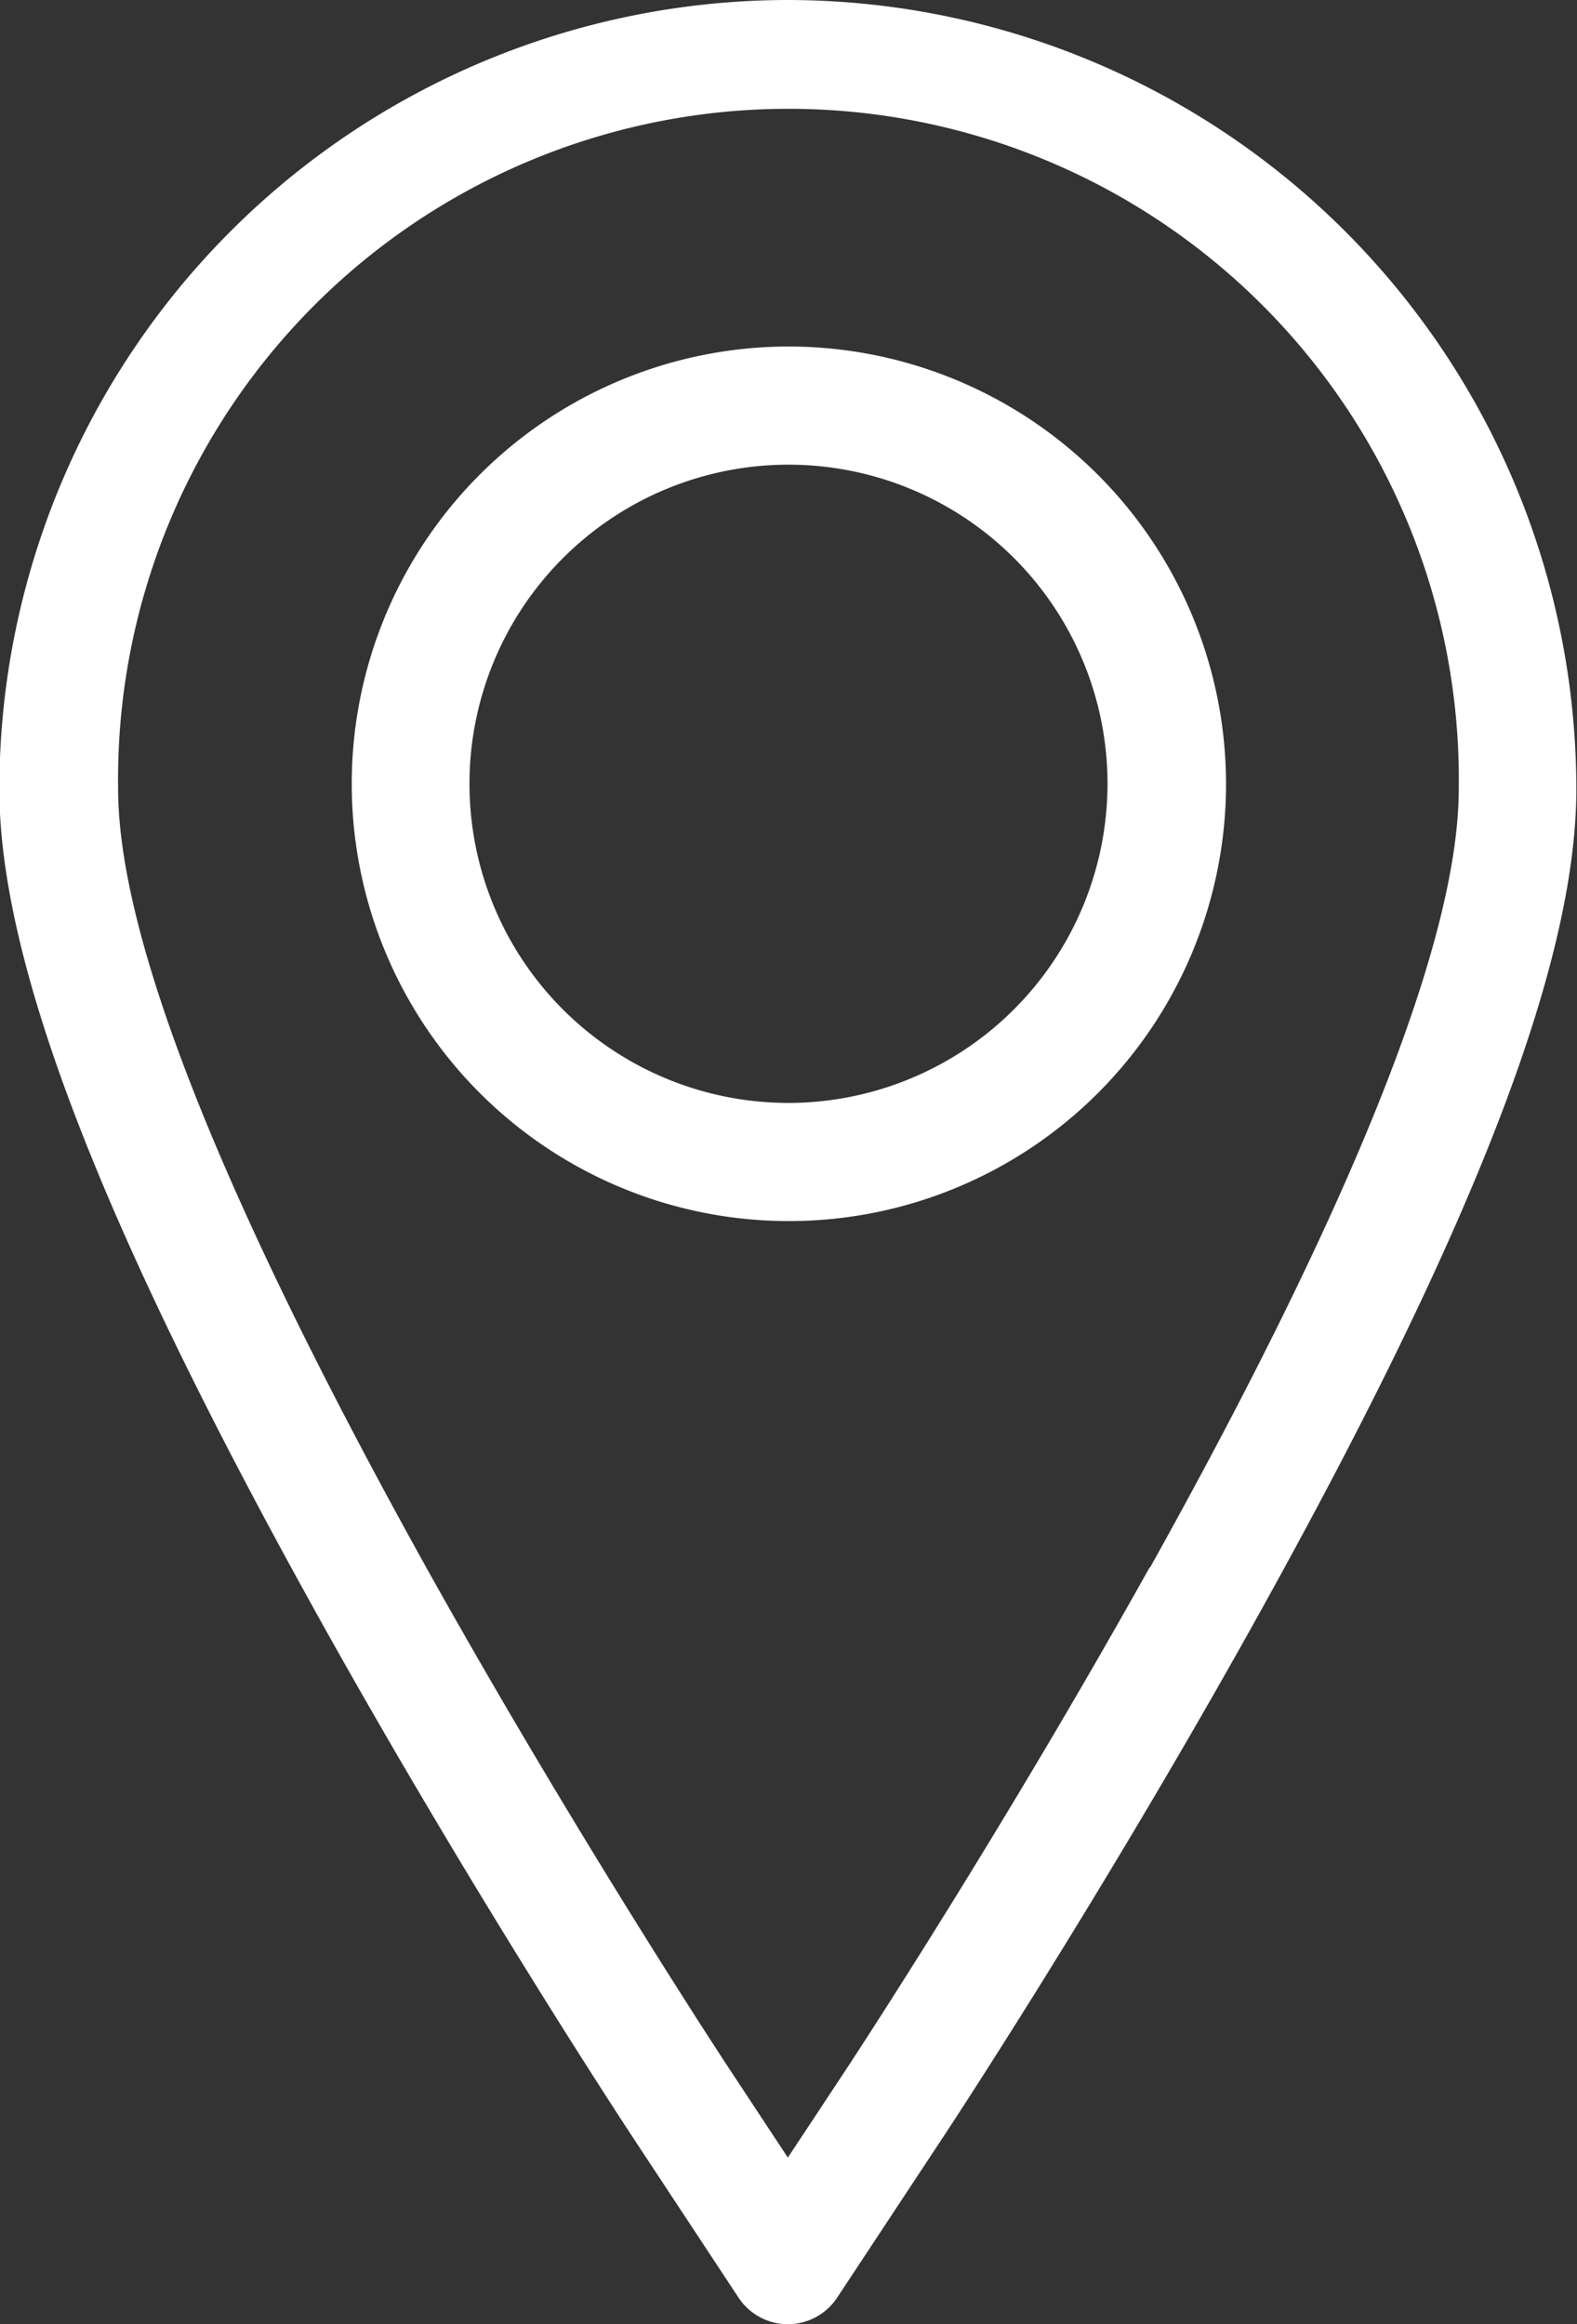
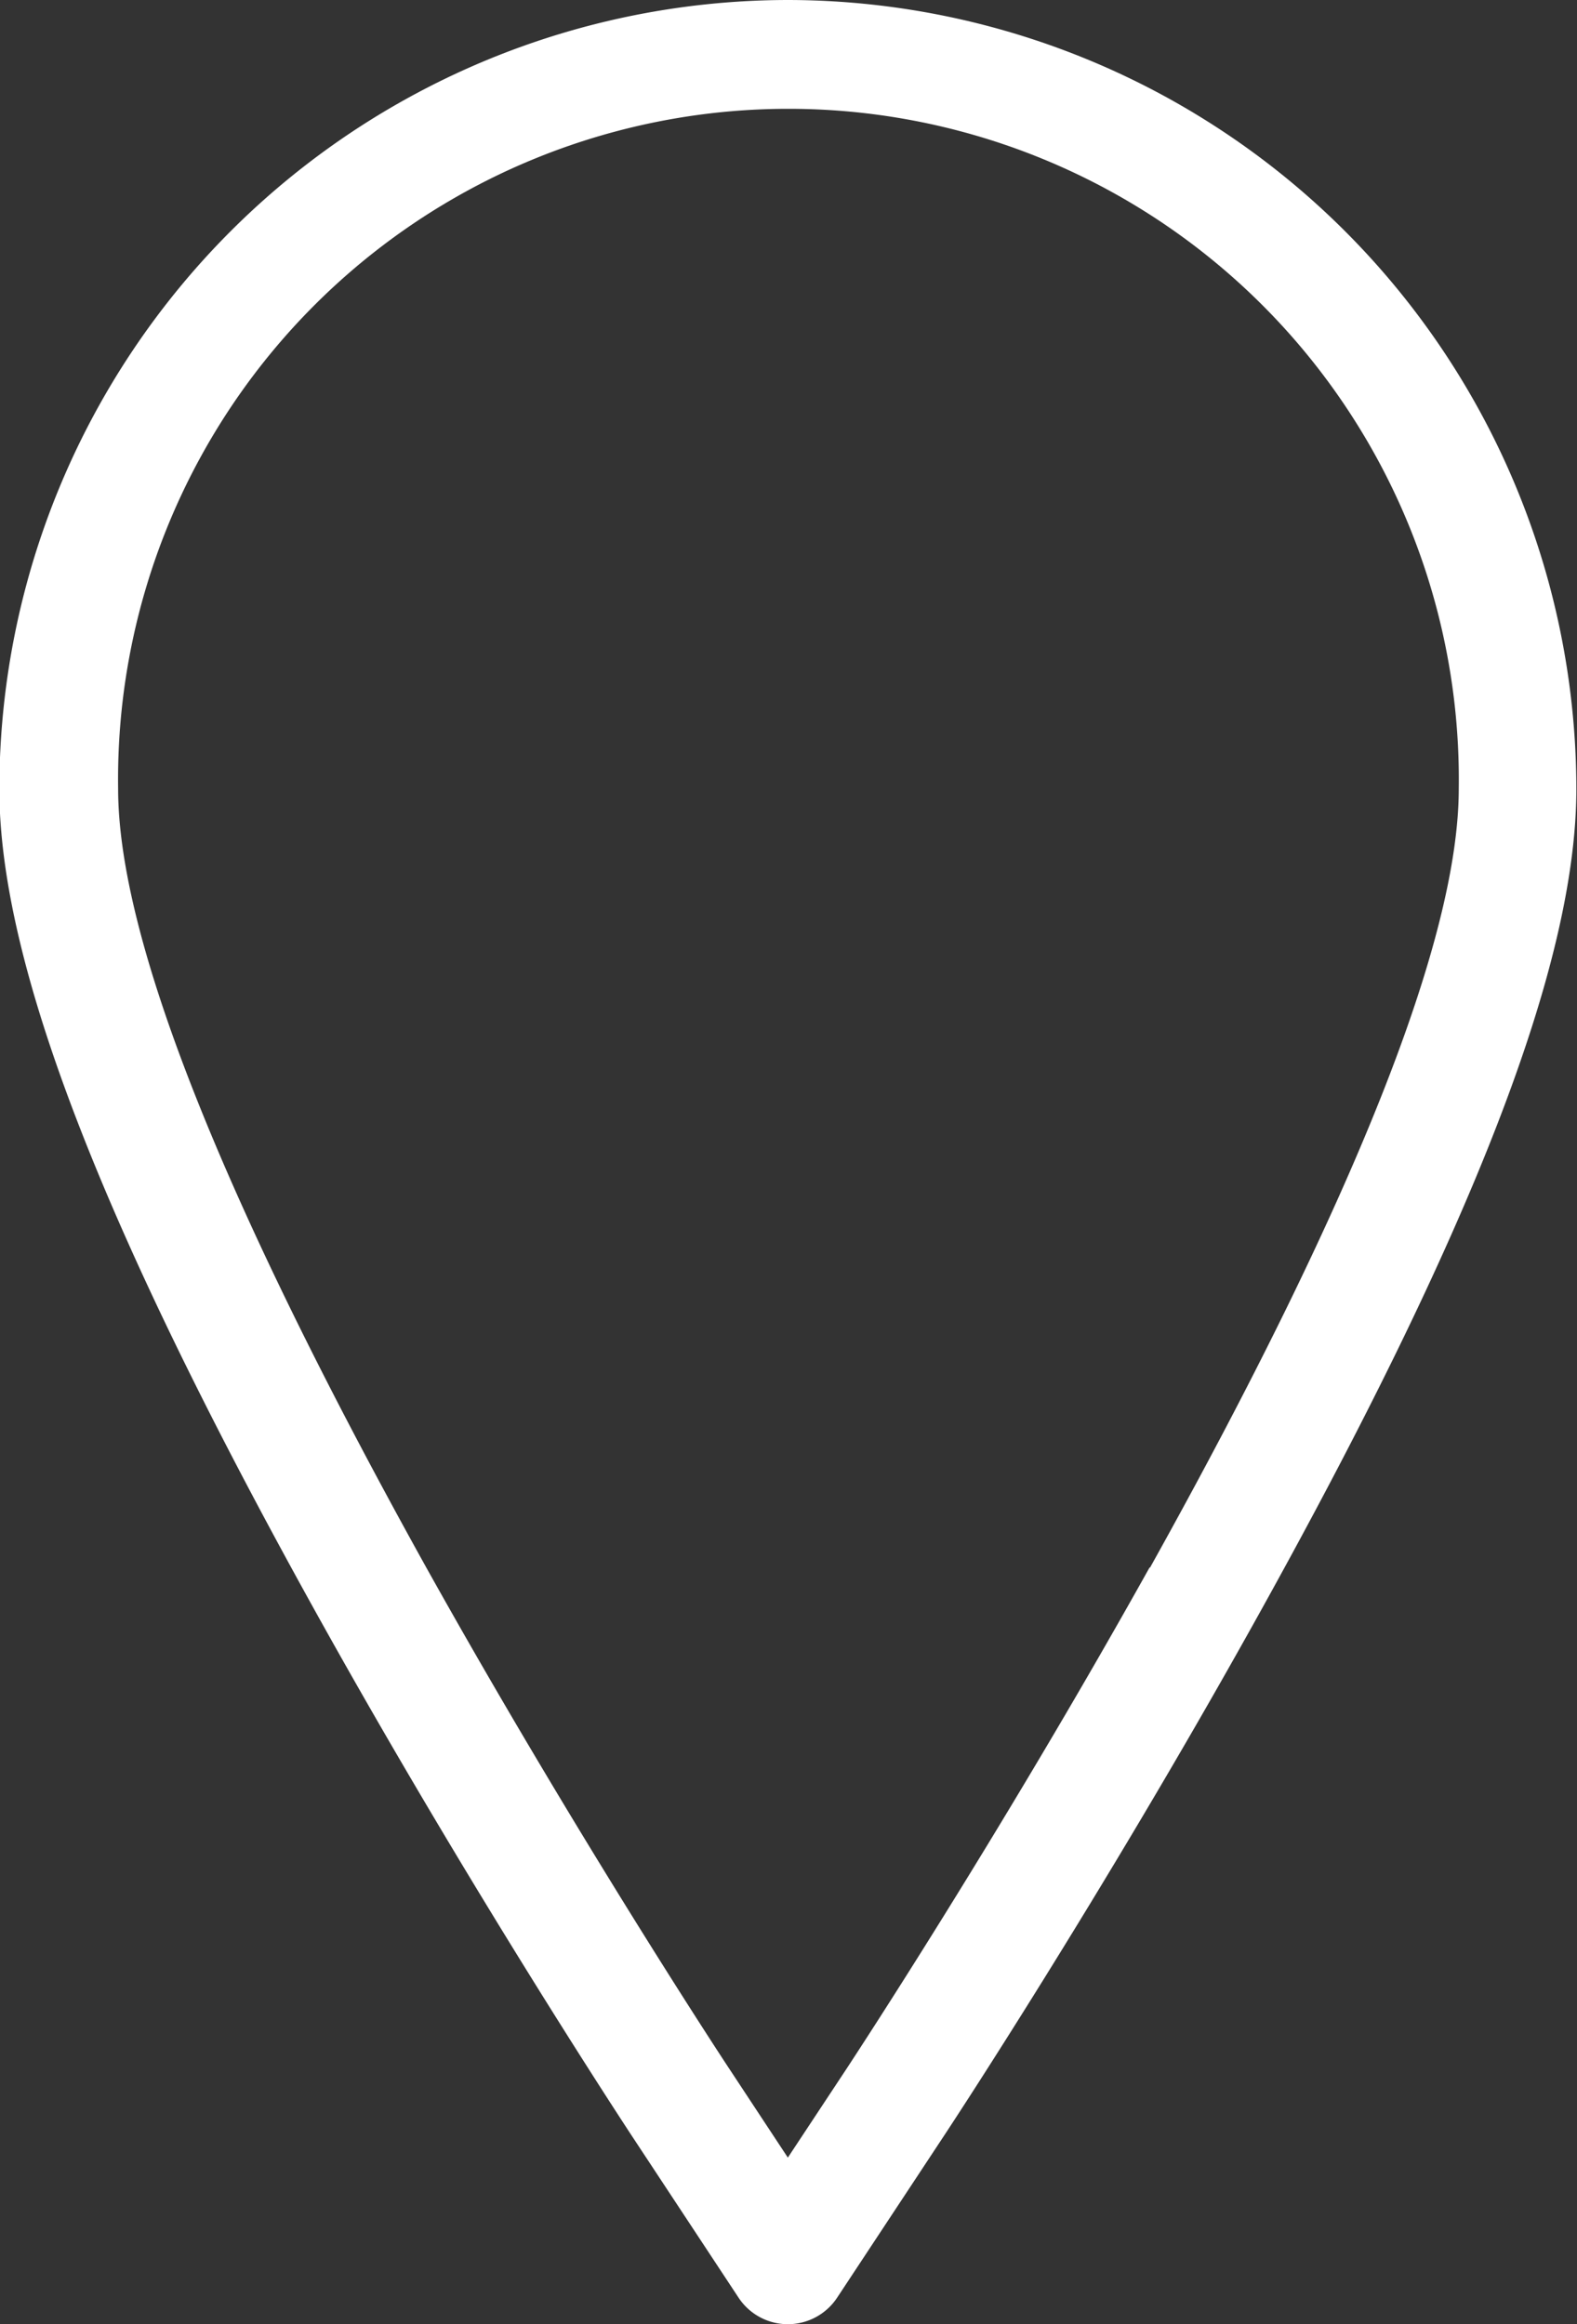
<svg xmlns="http://www.w3.org/2000/svg" id="Group_6252" data-name="Group 6252" width="12.096" height="17.82" viewBox="0 0 12.096 17.82">
  <rect x="0" y="0" width="12.096" height="17.82" fill="#333333" stroke="none" />
  <g id="Group_294" data-name="Group 294" transform="translate(0)">
    <g id="Group_292" data-name="Group 292" transform="translate(0)">
      <path id="Path_166" data-name="Path 166" d="M85,0a6.055,6.055,0,0,0-6.048,6.048c0,1.34.789,3.378,2.483,6.414,1.156,2.071,2.307,3.821,2.355,3.895l.832,1.261a.453.453,0,0,0,.756,0l.832-1.26c.048-.073,1.19-1.807,2.355-3.895,1.694-3.035,2.483-5.074,2.483-6.414A6.055,6.055,0,0,0,85,0Zm2.774,12.02c-1.149,2.058-2.273,3.765-2.32,3.837L85,16.544l-.453-.687c-.048-.072-1.18-1.795-2.32-3.837C80.66,9.2,79.863,7.195,79.863,6.048a5.142,5.142,0,1,1,10.283,0C90.146,7.195,89.35,9.2,87.778,12.02Z" transform="translate(-78.957 0)" fill="#fff" />
-       <path id="Path_167" data-name="Path 167" d="M156.644,73.291A3.353,3.353,0,1,0,160,76.644,3.357,3.357,0,0,0,156.644,73.291Zm0,5.8a2.447,2.447,0,1,1,2.447-2.447A2.45,2.45,0,0,1,156.644,79.091Z" transform="translate(-150.596 -70.634)" fill="#fff" />
    </g>
  </g>
</svg>